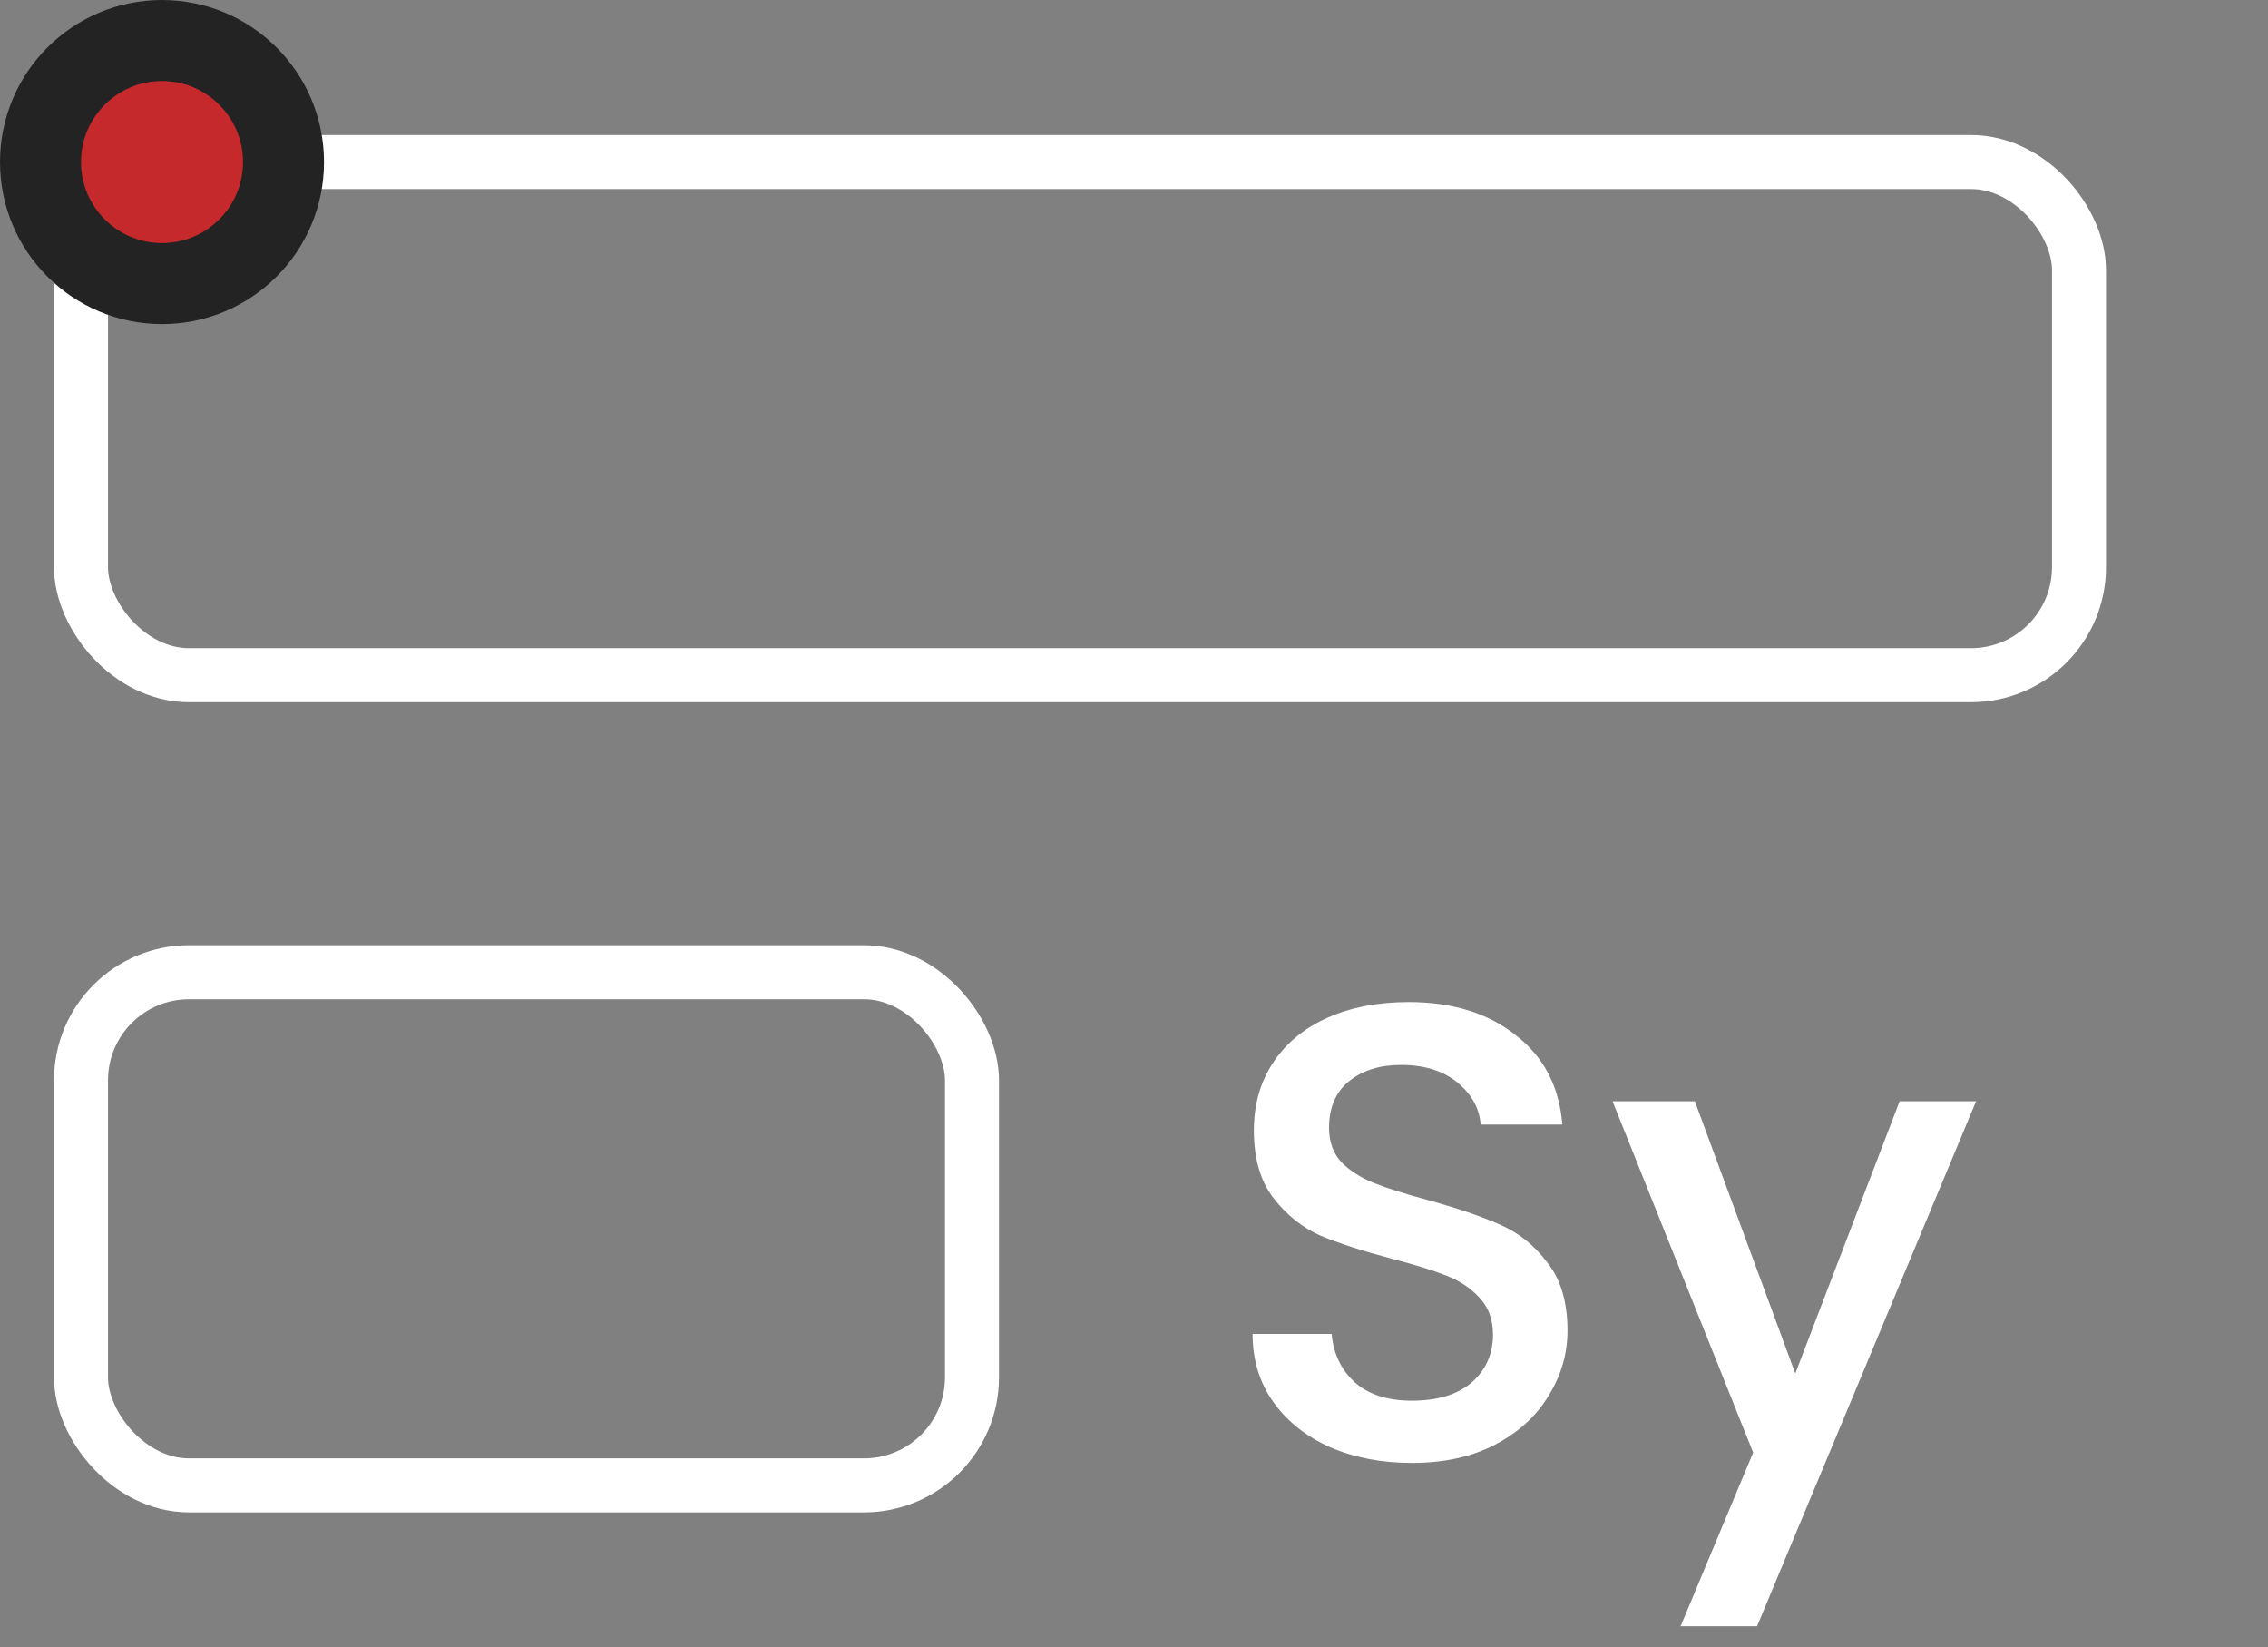
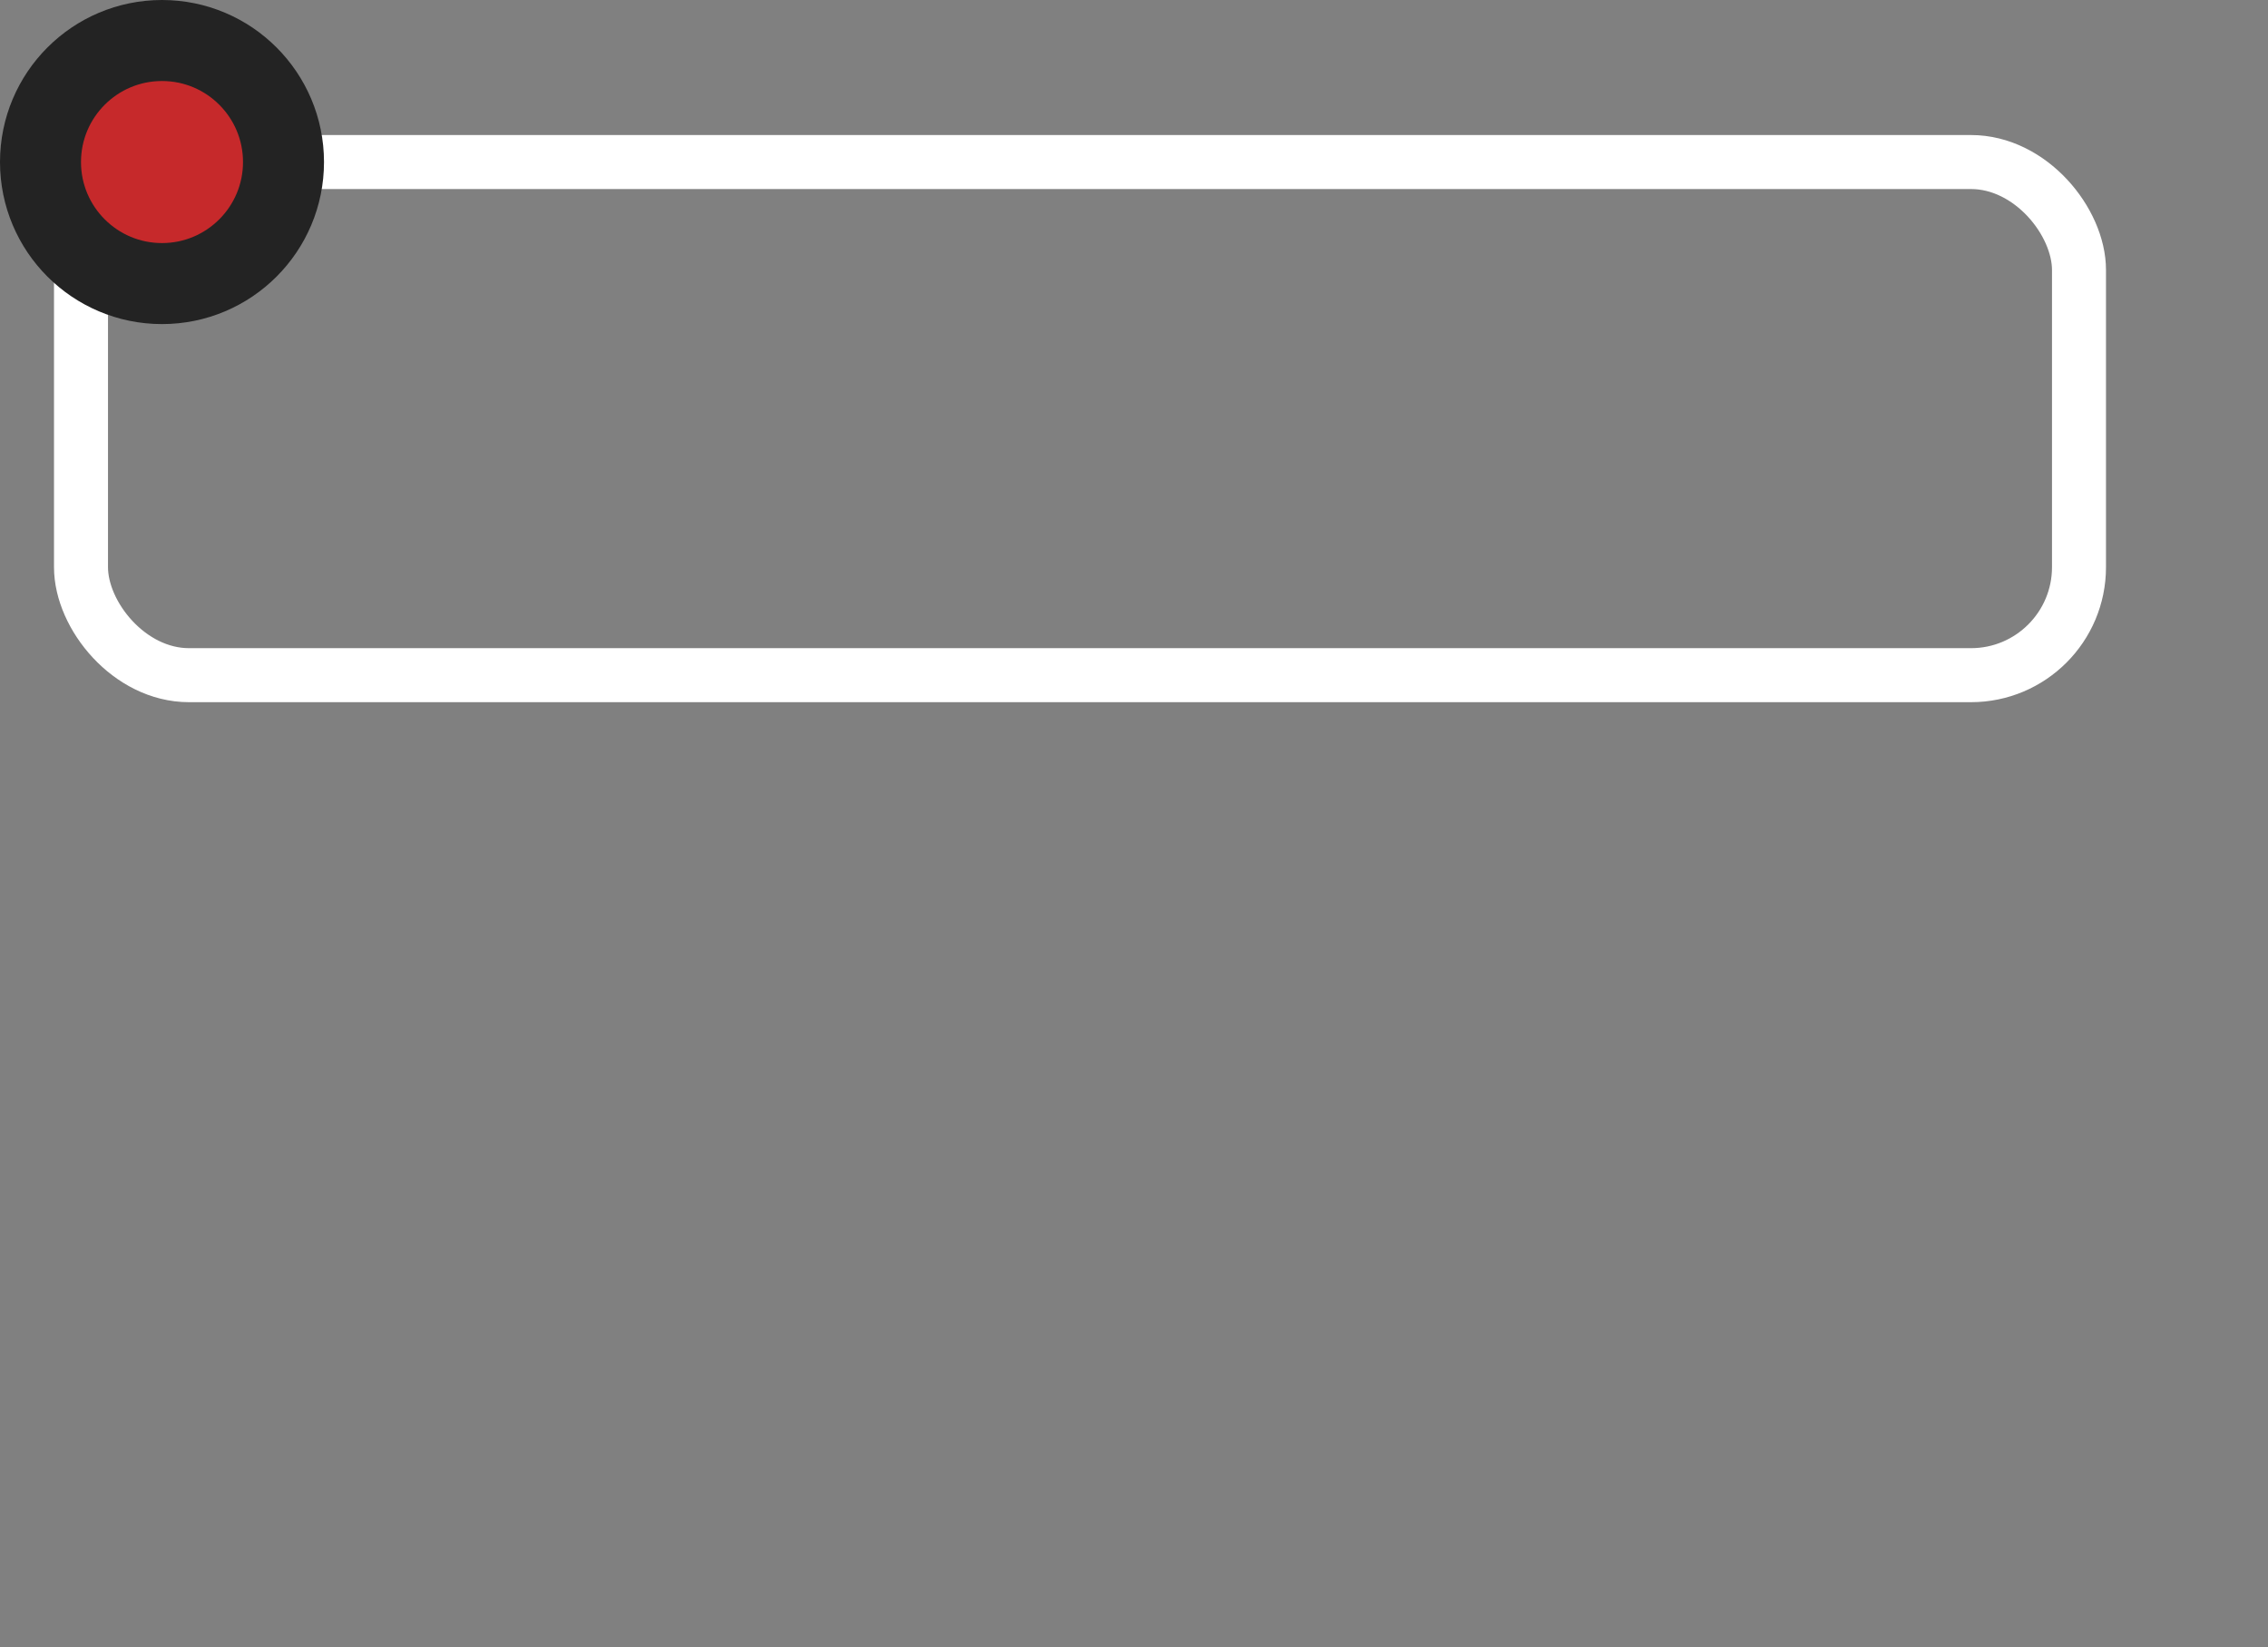
<svg xmlns="http://www.w3.org/2000/svg" width="84" height="61" viewBox="0 0 84 61" fill="none">
  <rect x="0" y="0" width="84" height="61" fill="#808080" stroke="none" />
  <rect x="3" y="6" width="74" height="19" rx="4" stroke="white" stroke-width="2" />
-   <rect x="3" y="36" width="33" height="19" rx="4" stroke="white" stroke-width="2" />
-   <path d="M52.296 54.168C51.176 54.168 50.168 53.976 49.272 53.592C48.376 53.192 47.672 52.632 47.16 51.912C46.648 51.192 46.392 50.352 46.392 49.392H49.32C49.384 50.112 49.664 50.704 50.16 51.168C50.672 51.632 51.384 51.864 52.296 51.864C53.24 51.864 53.976 51.64 54.504 51.192C55.032 50.728 55.296 50.136 55.296 49.416C55.296 48.856 55.128 48.4 54.792 48.048C54.472 47.696 54.064 47.424 53.568 47.232C53.088 47.04 52.416 46.832 51.552 46.608C50.464 46.32 49.576 46.032 48.888 45.744C48.216 45.44 47.64 44.976 47.16 44.352C46.68 43.728 46.44 42.896 46.44 41.856C46.44 40.896 46.68 40.056 47.16 39.336C47.64 38.616 48.312 38.064 49.176 37.68C50.04 37.296 51.04 37.104 52.176 37.104C53.792 37.104 55.112 37.512 56.136 38.328C57.176 39.128 57.752 40.232 57.864 41.64H54.84C54.792 41.032 54.504 40.512 53.976 40.08C53.448 39.648 52.752 39.432 51.888 39.432C51.104 39.432 50.464 39.632 49.968 40.032C49.472 40.432 49.224 41.008 49.224 41.76C49.224 42.272 49.376 42.696 49.68 43.032C50 43.352 50.4 43.608 50.88 43.8C51.36 43.992 52.016 44.2 52.848 44.424C53.952 44.728 54.848 45.032 55.536 45.336C56.24 45.64 56.832 46.112 57.312 46.752C57.808 47.376 58.056 48.216 58.056 49.272C58.056 50.12 57.824 50.92 57.36 51.672C56.912 52.424 56.248 53.032 55.368 53.496C54.504 53.944 53.48 54.168 52.296 54.168ZM73.188 40.776L65.076 60.216H62.244L64.932 53.784L59.724 40.776H62.772L66.492 50.856L70.356 40.776H73.188Z" fill="white" />
  <circle cx="6" cy="6" r="4.5" fill="#C6292B" stroke="#232323" stroke-width="3" />
</svg>